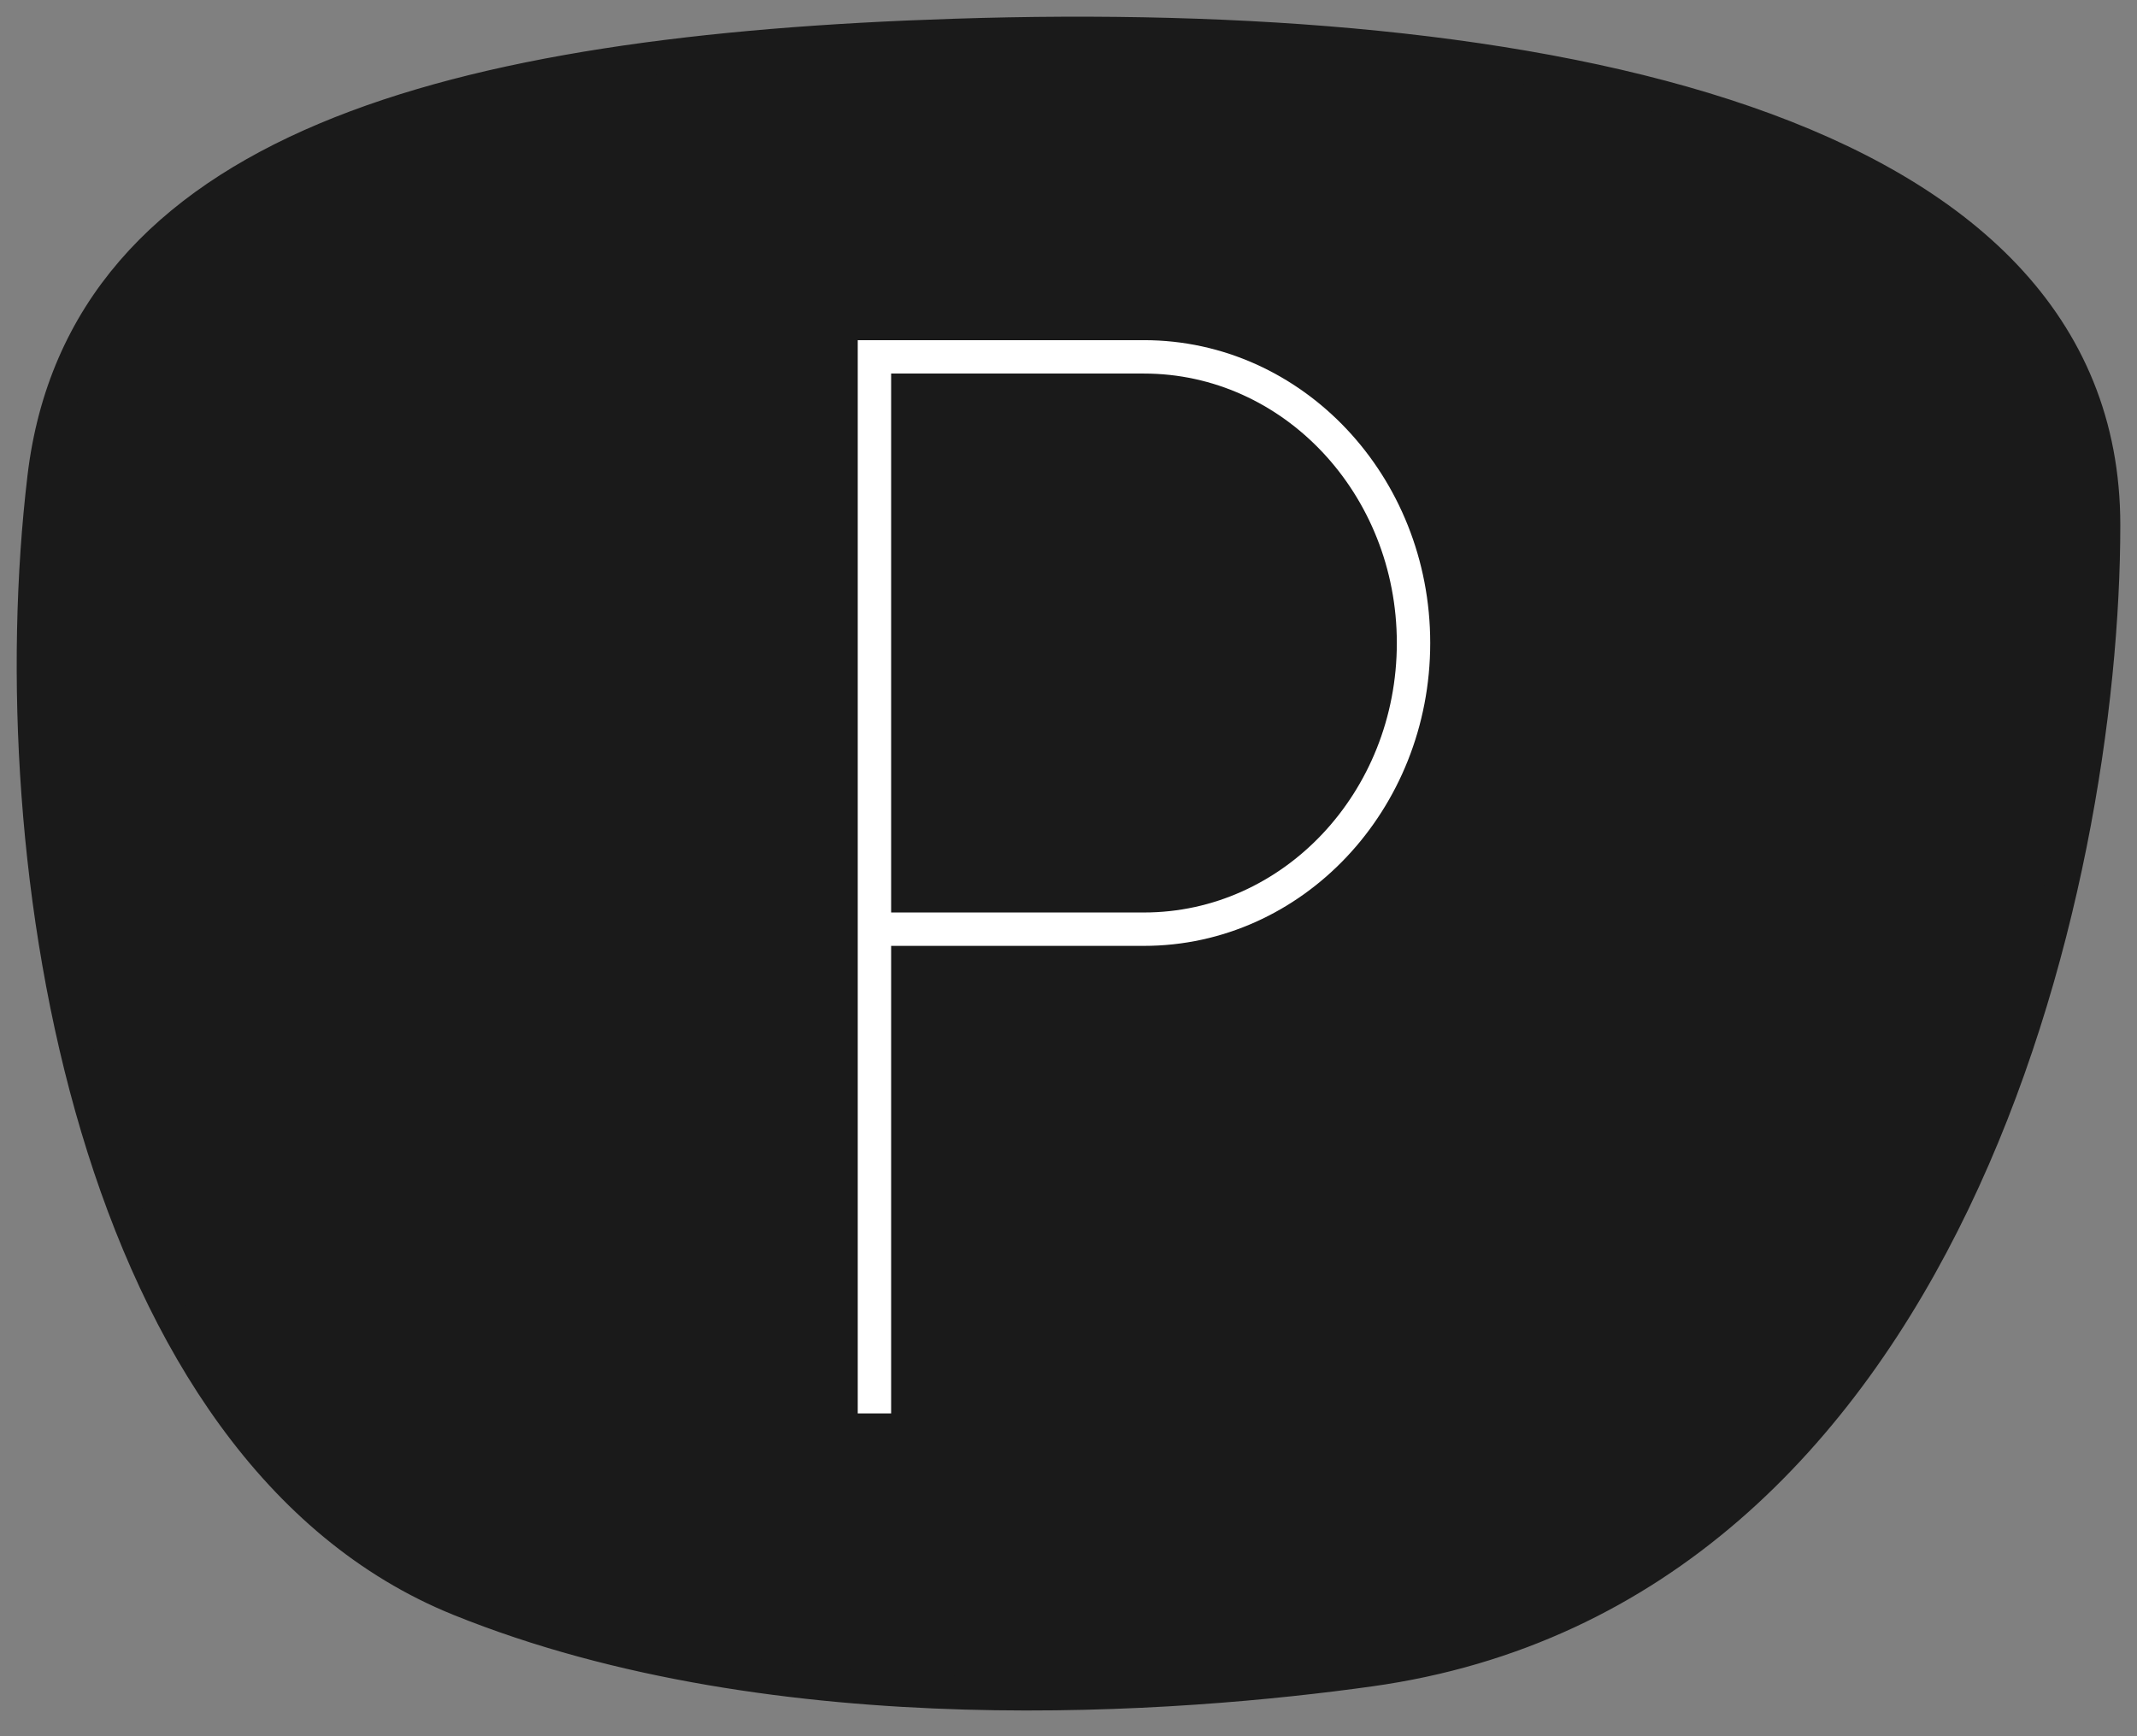
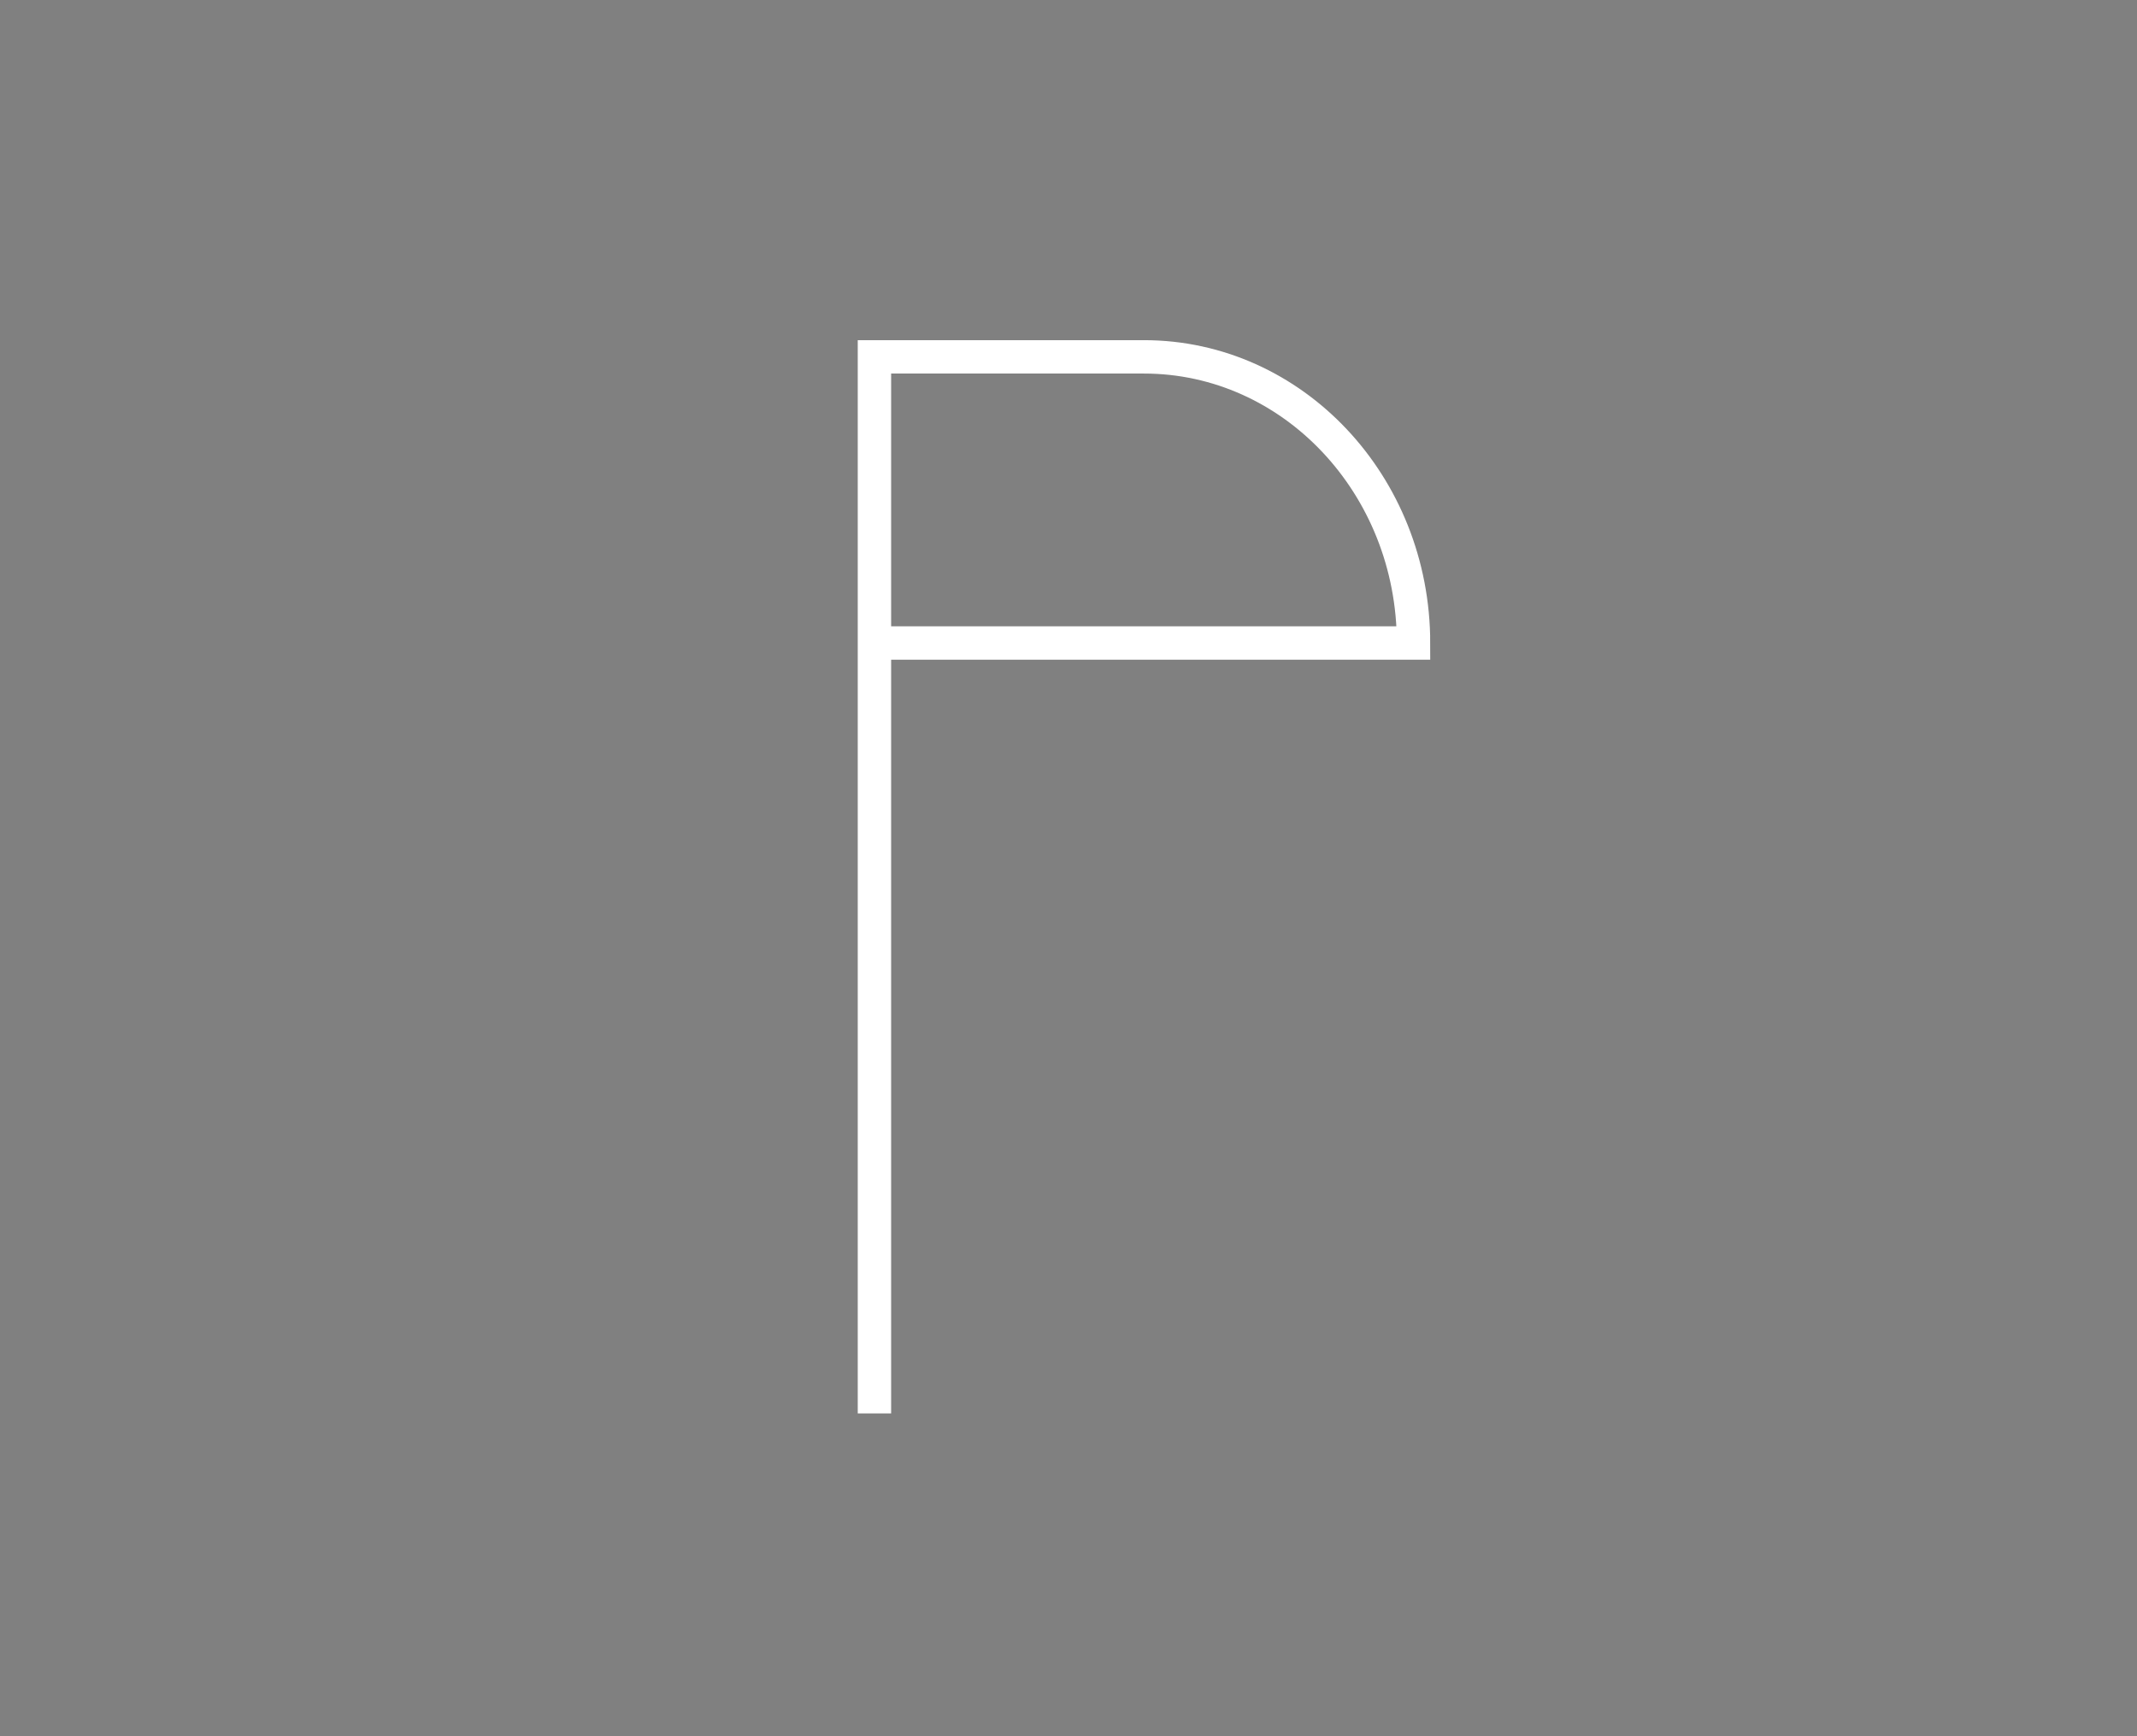
<svg xmlns="http://www.w3.org/2000/svg" width="64" height="52" viewBox="0 0 64 52" fill="none">
  <rect x="0" y="0" width="64" height="52" fill="#808080" stroke="none" />
-   <path d="M63 15.724C63 26.469 58.336 47.609 41.011 50.014C35.454 50.79 23.348 51.779 13.762 47.9C2.788 43.459 -0.05 25.829 1.319 14.308C2.49 4.436 13.544 1.546 28.587 1.061C45.853 0.499 63 3.68 63 15.724Z" fill="#1A1A1A" stroke="#1A1A1A" stroke-miterlimit="10" />
-   <path d="M26.188 42.333V27.829M26.188 27.829V10.688H34.26C38.719 10.688 42.333 14.525 42.333 19.258C42.333 23.992 38.719 27.829 34.26 27.829H26.188Z" stroke="white" />
+   <path d="M26.188 42.333V27.829M26.188 27.829V10.688H34.26C38.719 10.688 42.333 14.525 42.333 19.258H26.188Z" stroke="white" />
</svg>